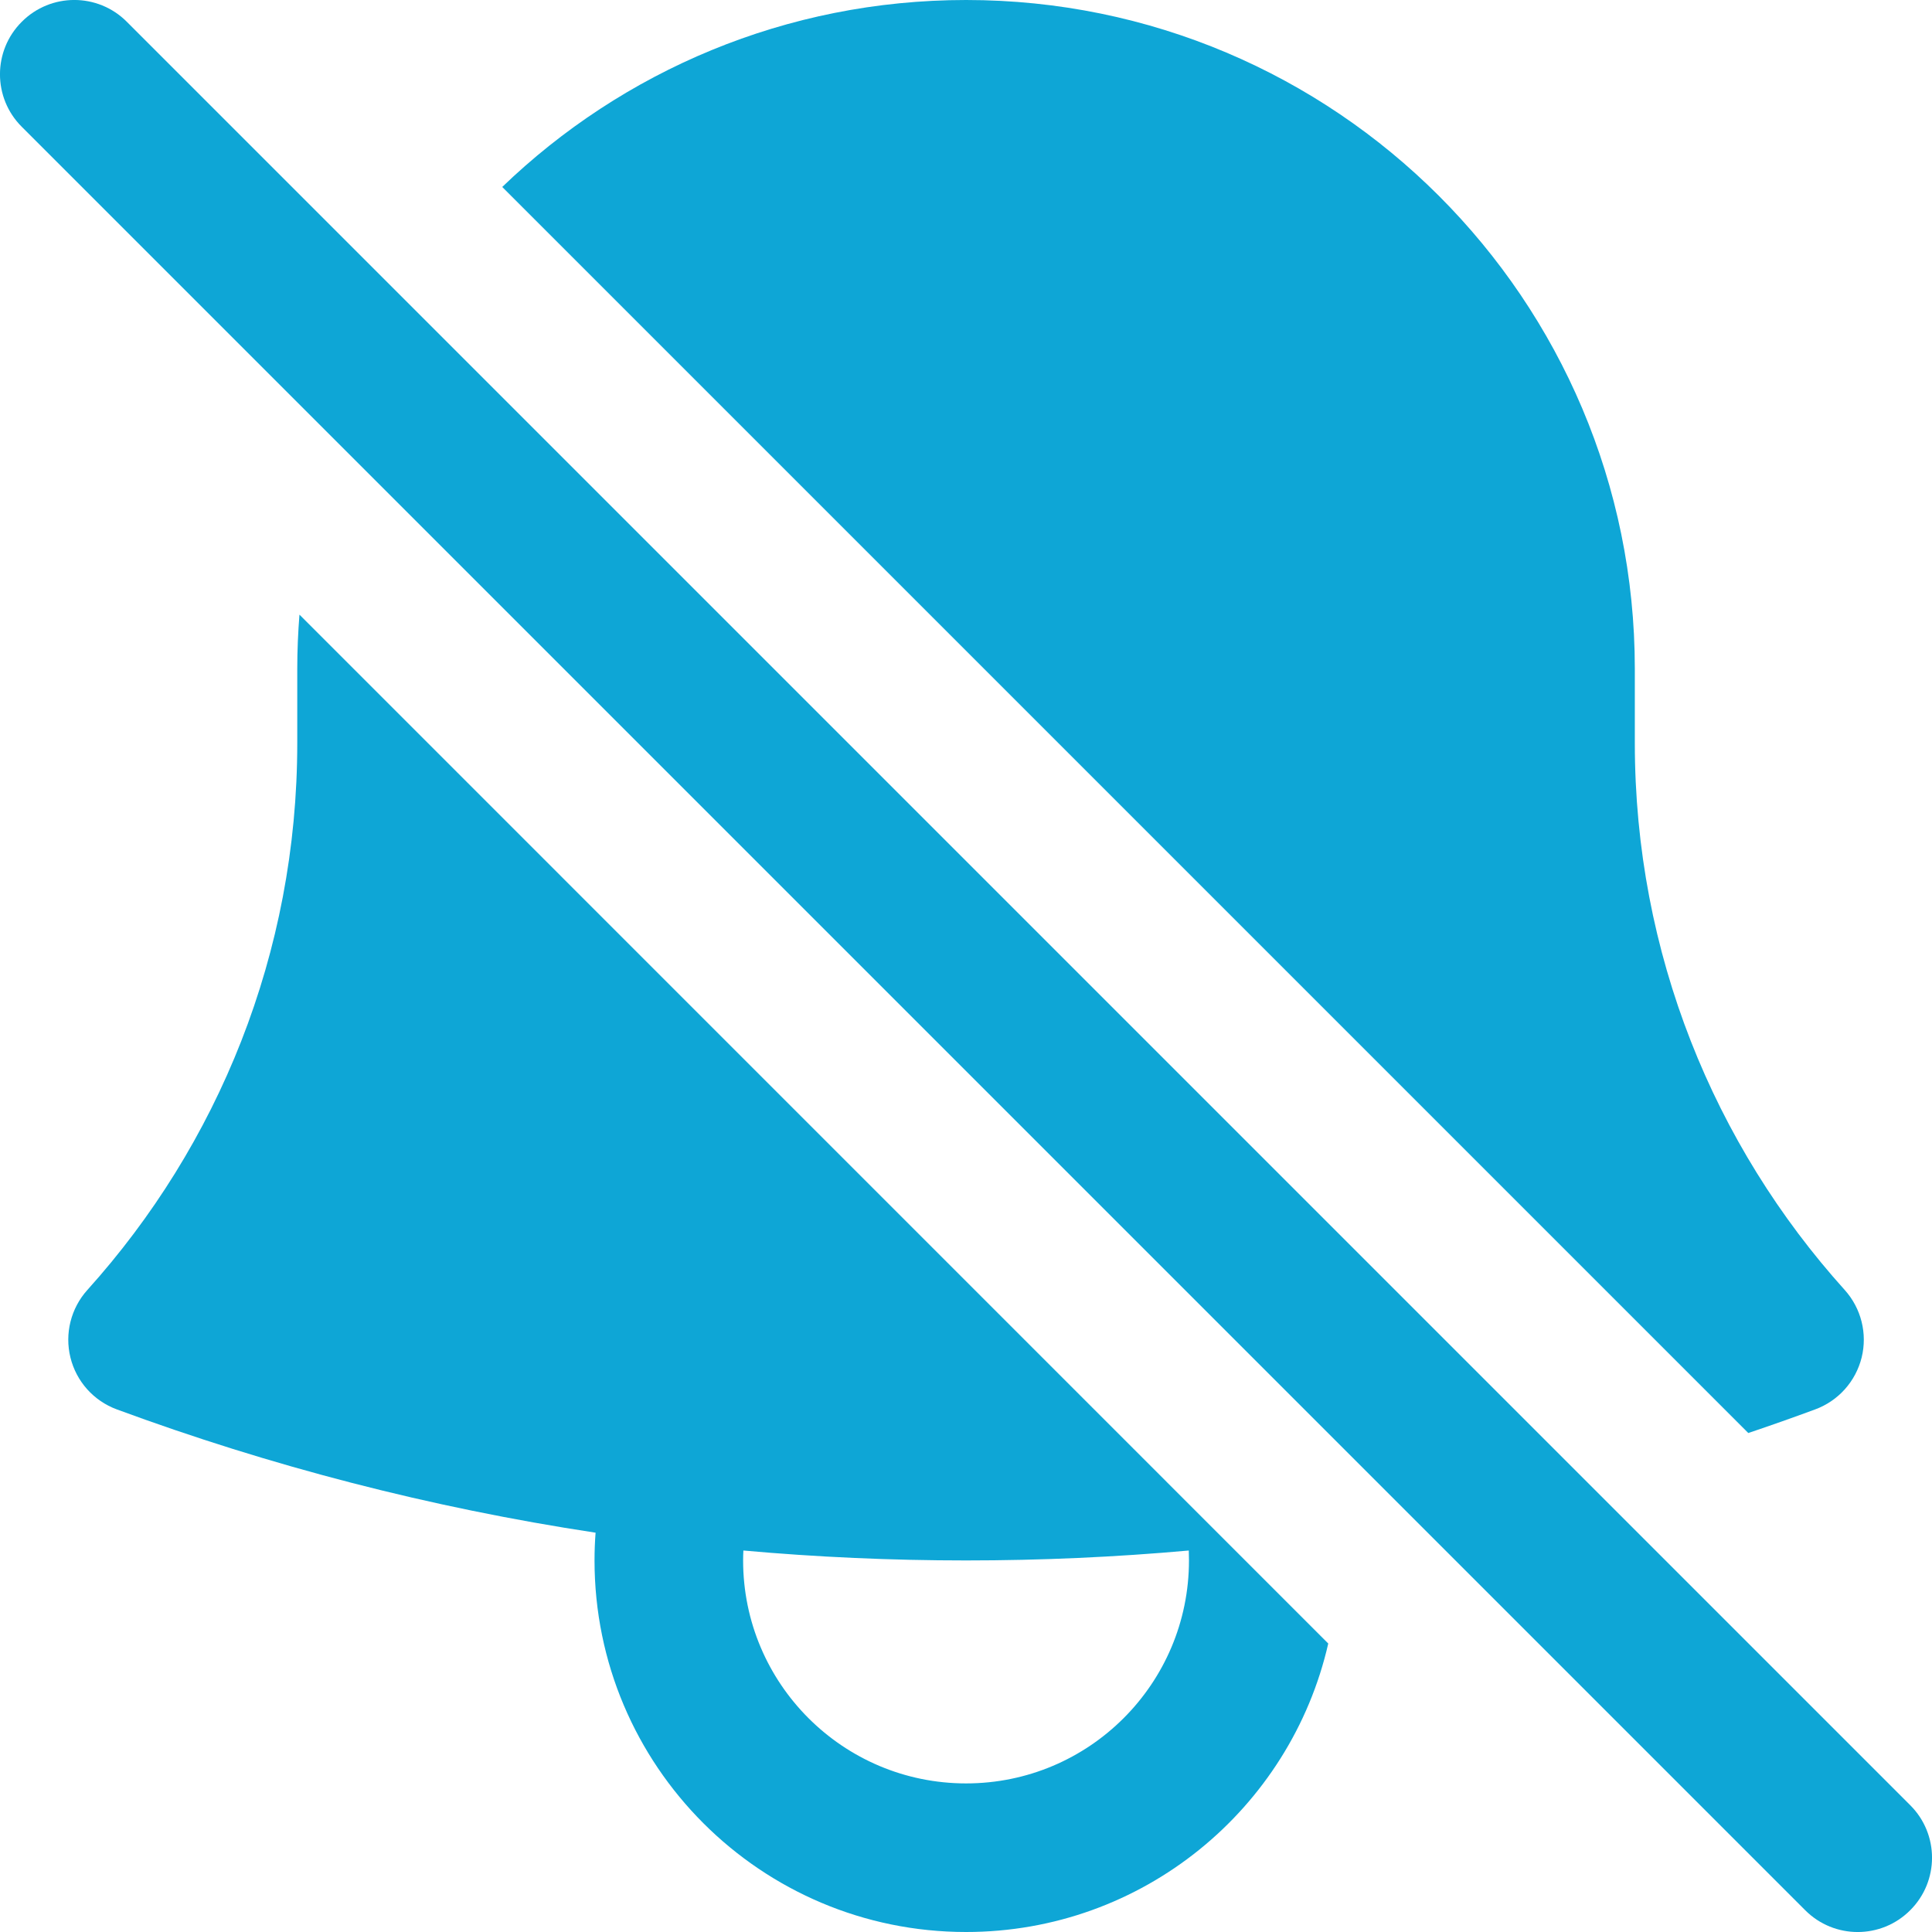
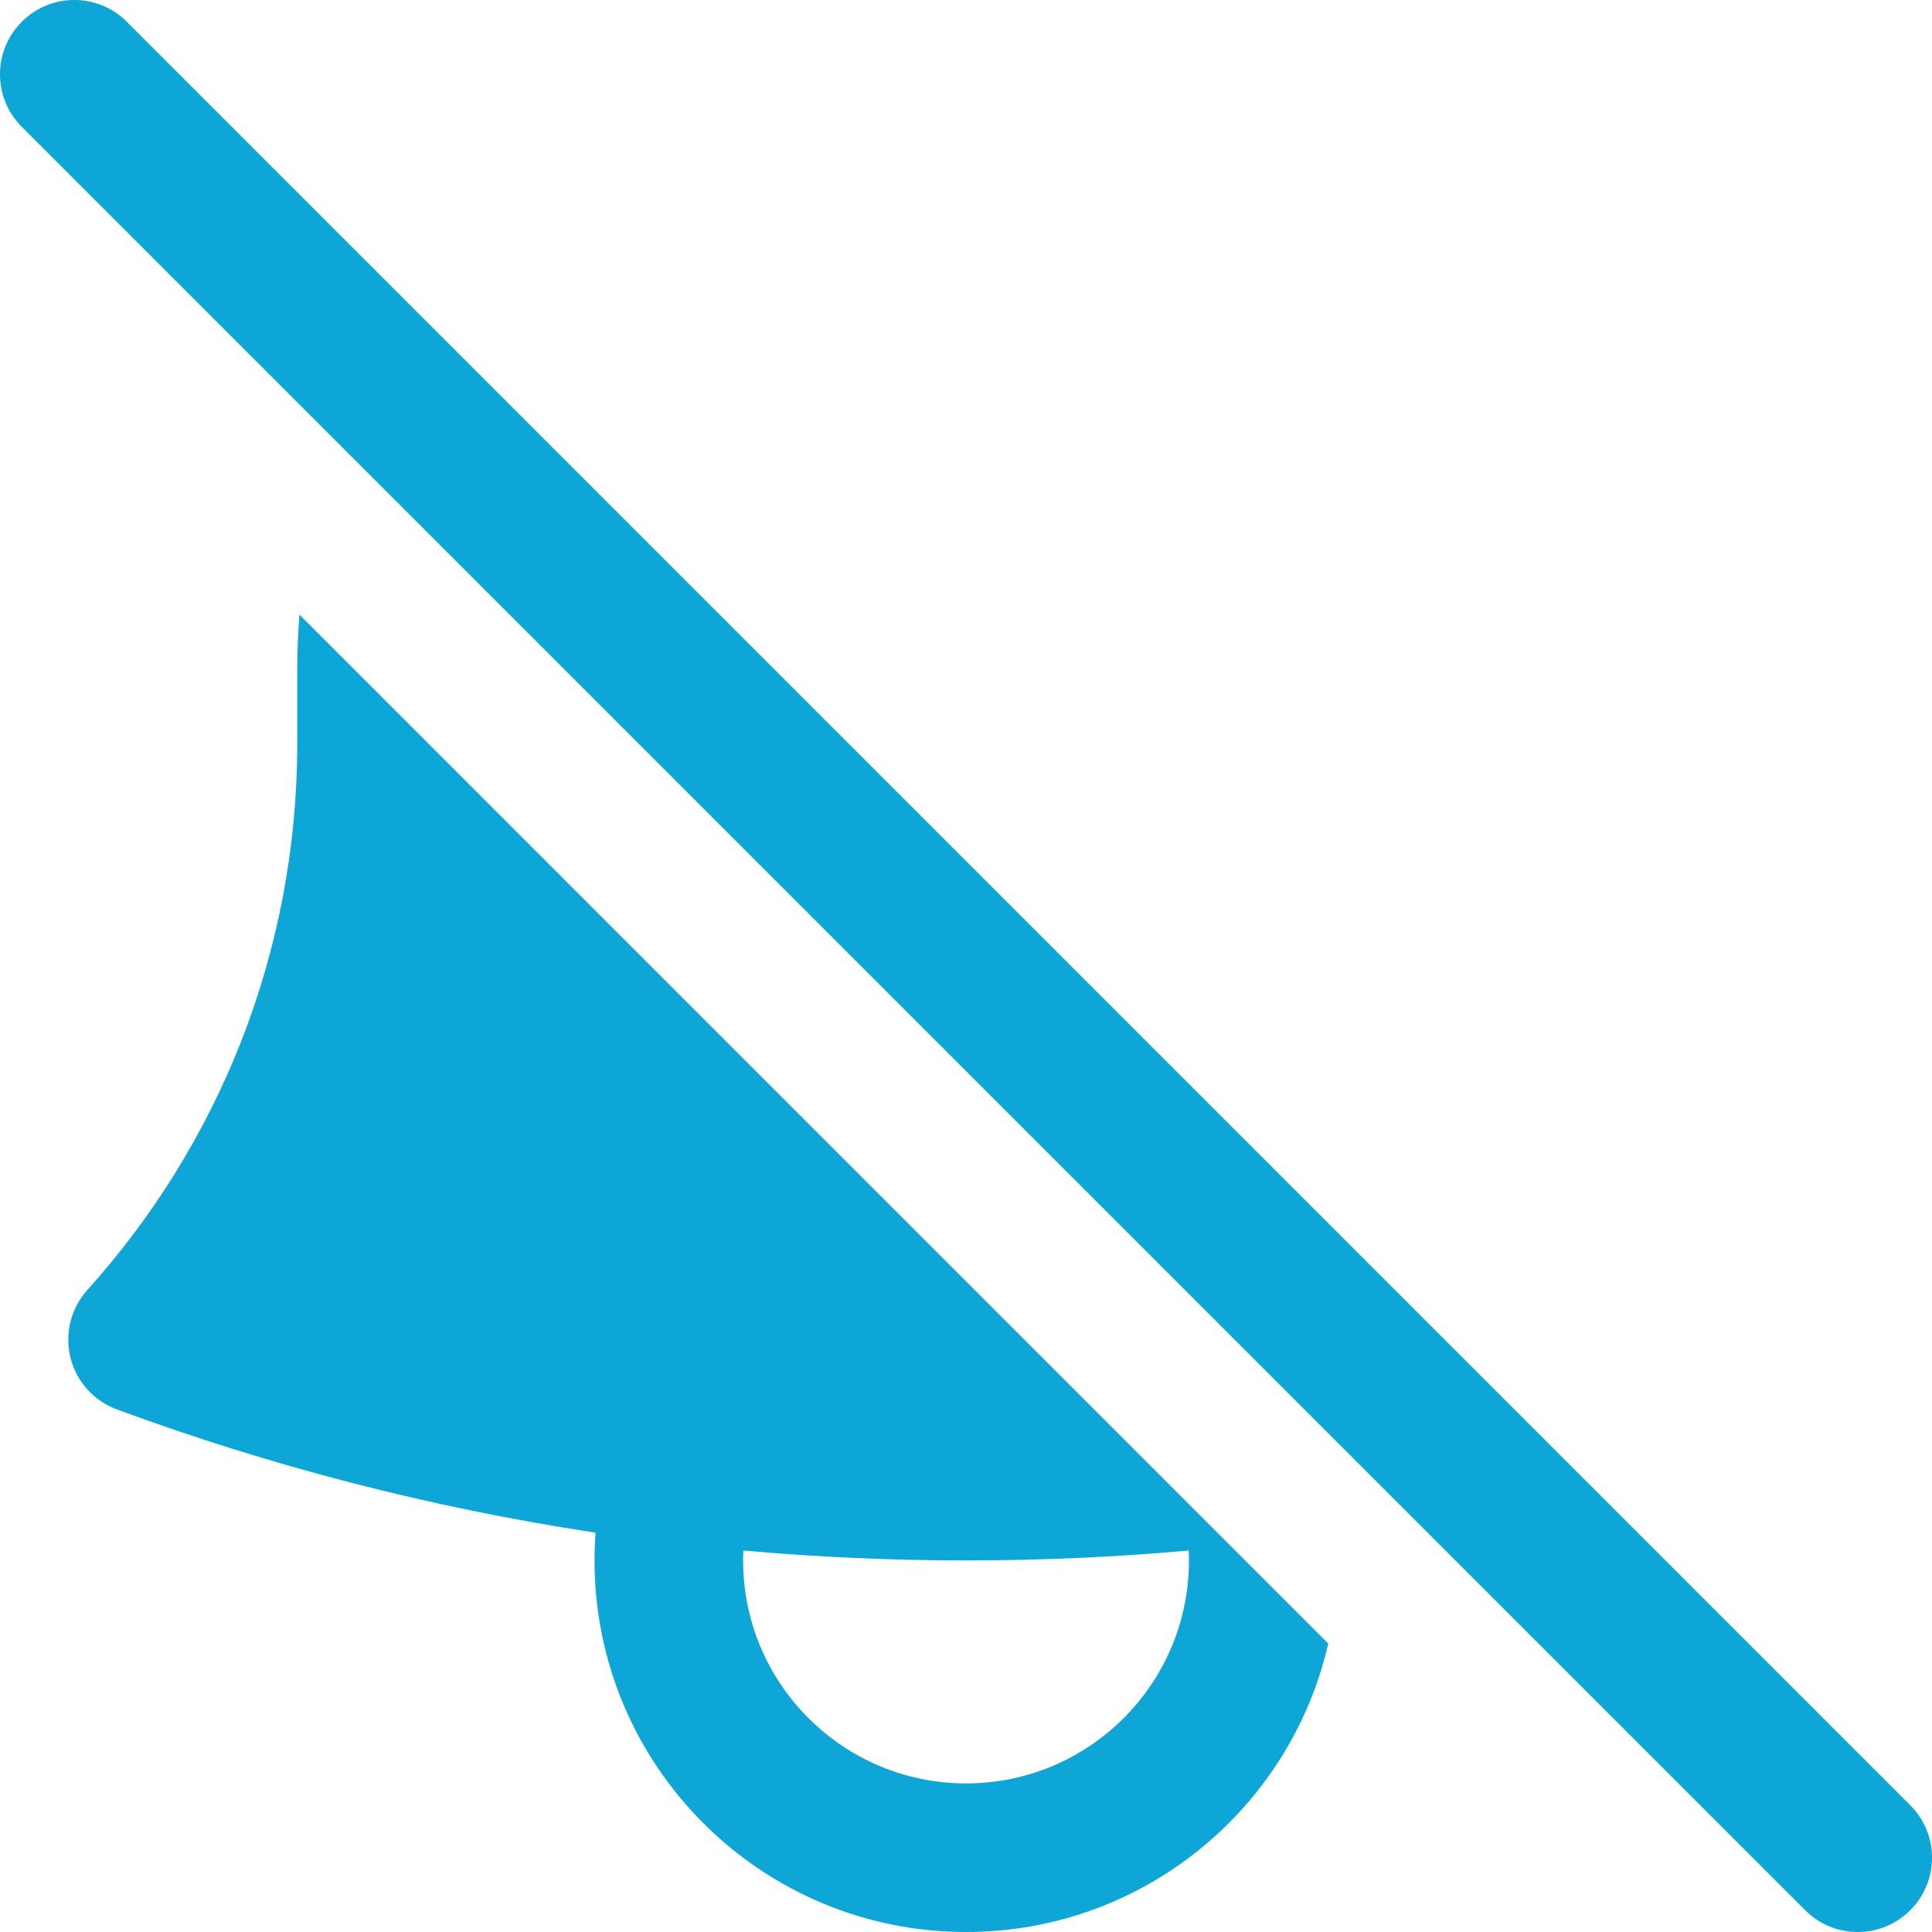
<svg xmlns="http://www.w3.org/2000/svg" width="22" height="22" viewBox="0 0 22 22" fill="none">
  <path d="M1.444 0.248C1.114 -0.083 0.578 -0.083 0.248 0.248C-0.083 0.578 -0.083 1.114 0.248 1.444L20.556 21.752C20.886 22.083 21.422 22.083 21.752 21.752C22.083 21.422 22.083 20.886 21.752 20.556L1.444 0.248Z" fill="#0EA6D6" />
-   <path d="M20.67 16.049C20.418 16.142 20.164 16.232 19.908 16.318L5.719 2.129C7.088 0.811 8.95 0 11.001 0C15.206 0 18.616 3.41 18.616 7.615L18.616 7.671V8.462C18.616 10.857 19.519 13.039 21.006 14.689C21.194 14.898 21.266 15.186 21.199 15.458C21.131 15.731 20.933 15.952 20.67 16.049Z" fill="#0EA6D6" />
  <path fill-rule="evenodd" clip-rule="evenodd" d="M3.385 7.615C3.385 7.408 3.394 7.202 3.41 6.999L15.125 18.715C14.696 20.596 13.012 22 11.001 22C8.664 22 6.77 20.106 6.77 17.769C6.77 17.663 6.774 17.557 6.782 17.453C4.896 17.167 3.073 16.692 1.33 16.049C1.067 15.952 0.869 15.731 0.802 15.458C0.735 15.186 0.807 14.898 0.995 14.689C2.481 13.039 3.385 10.857 3.385 8.462L3.385 7.615ZM8.465 17.656C8.463 17.693 8.462 17.731 8.462 17.769C8.462 19.171 9.599 20.308 11.001 20.308C12.403 20.308 13.539 19.171 13.539 17.769C13.539 17.731 13.538 17.693 13.537 17.656C12.701 17.731 11.855 17.769 11 17.769C10.146 17.769 9.3 17.731 8.465 17.656Z" fill="#0EA6D6" />
</svg>